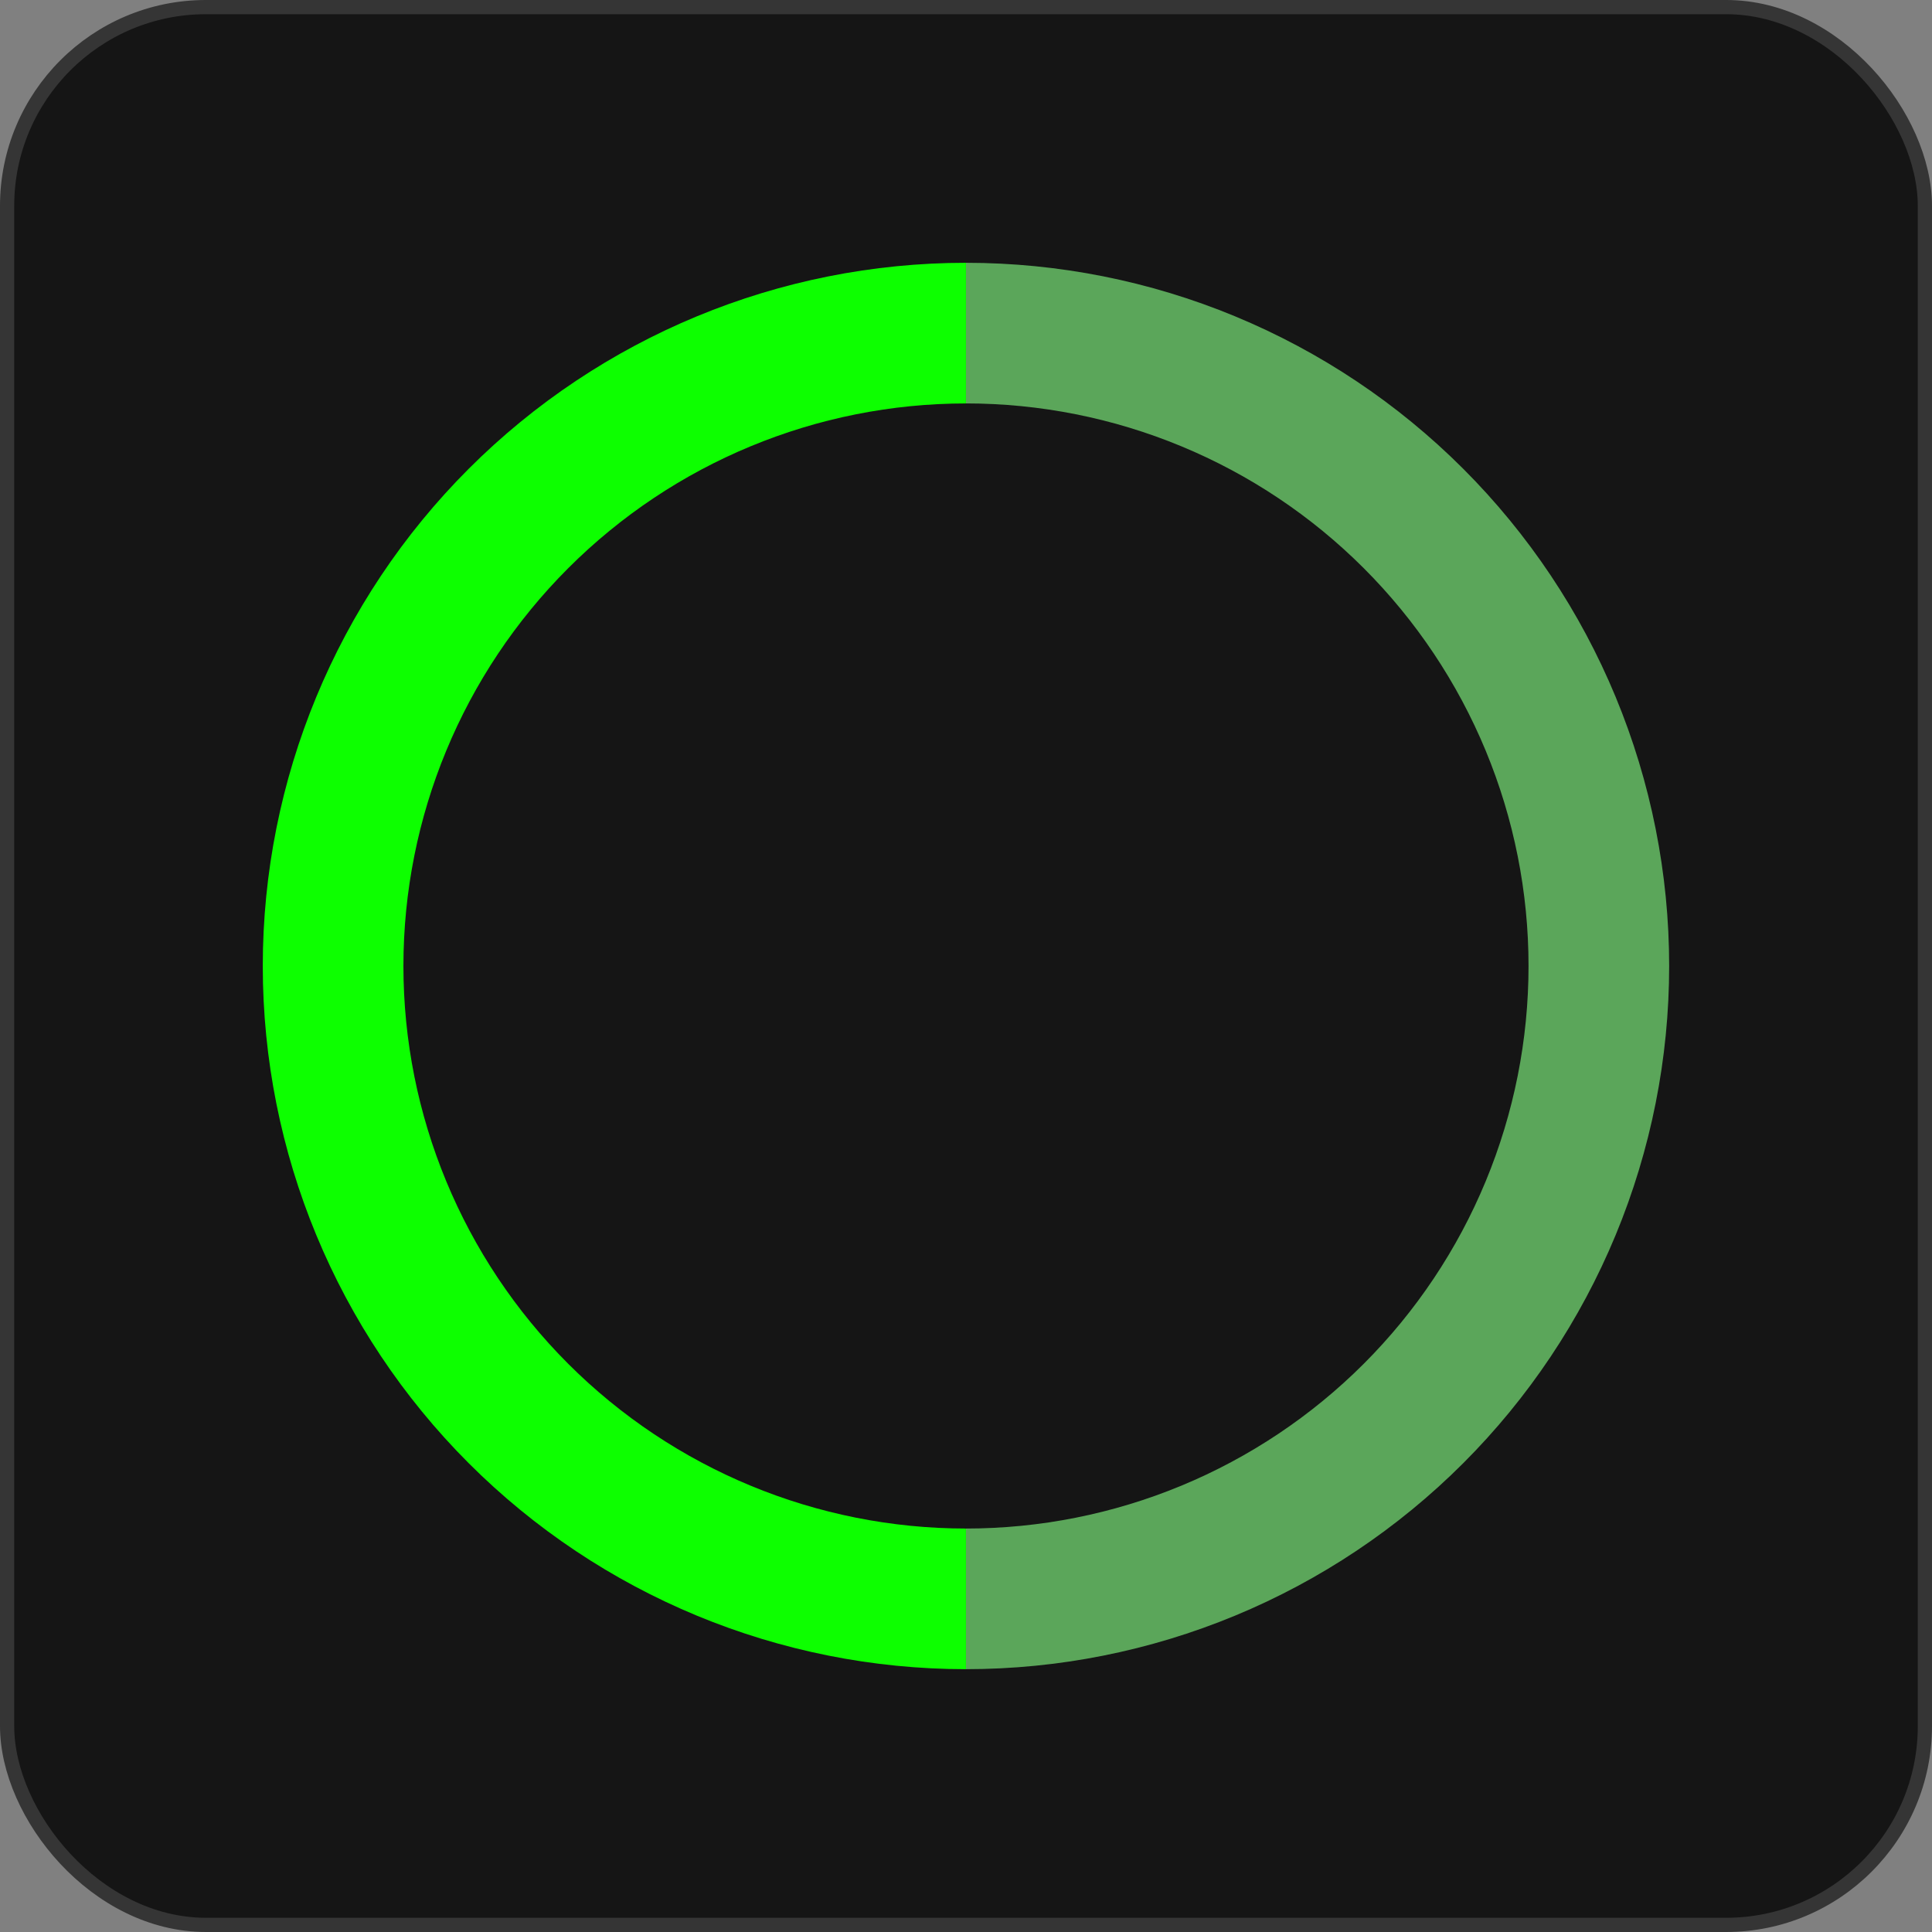
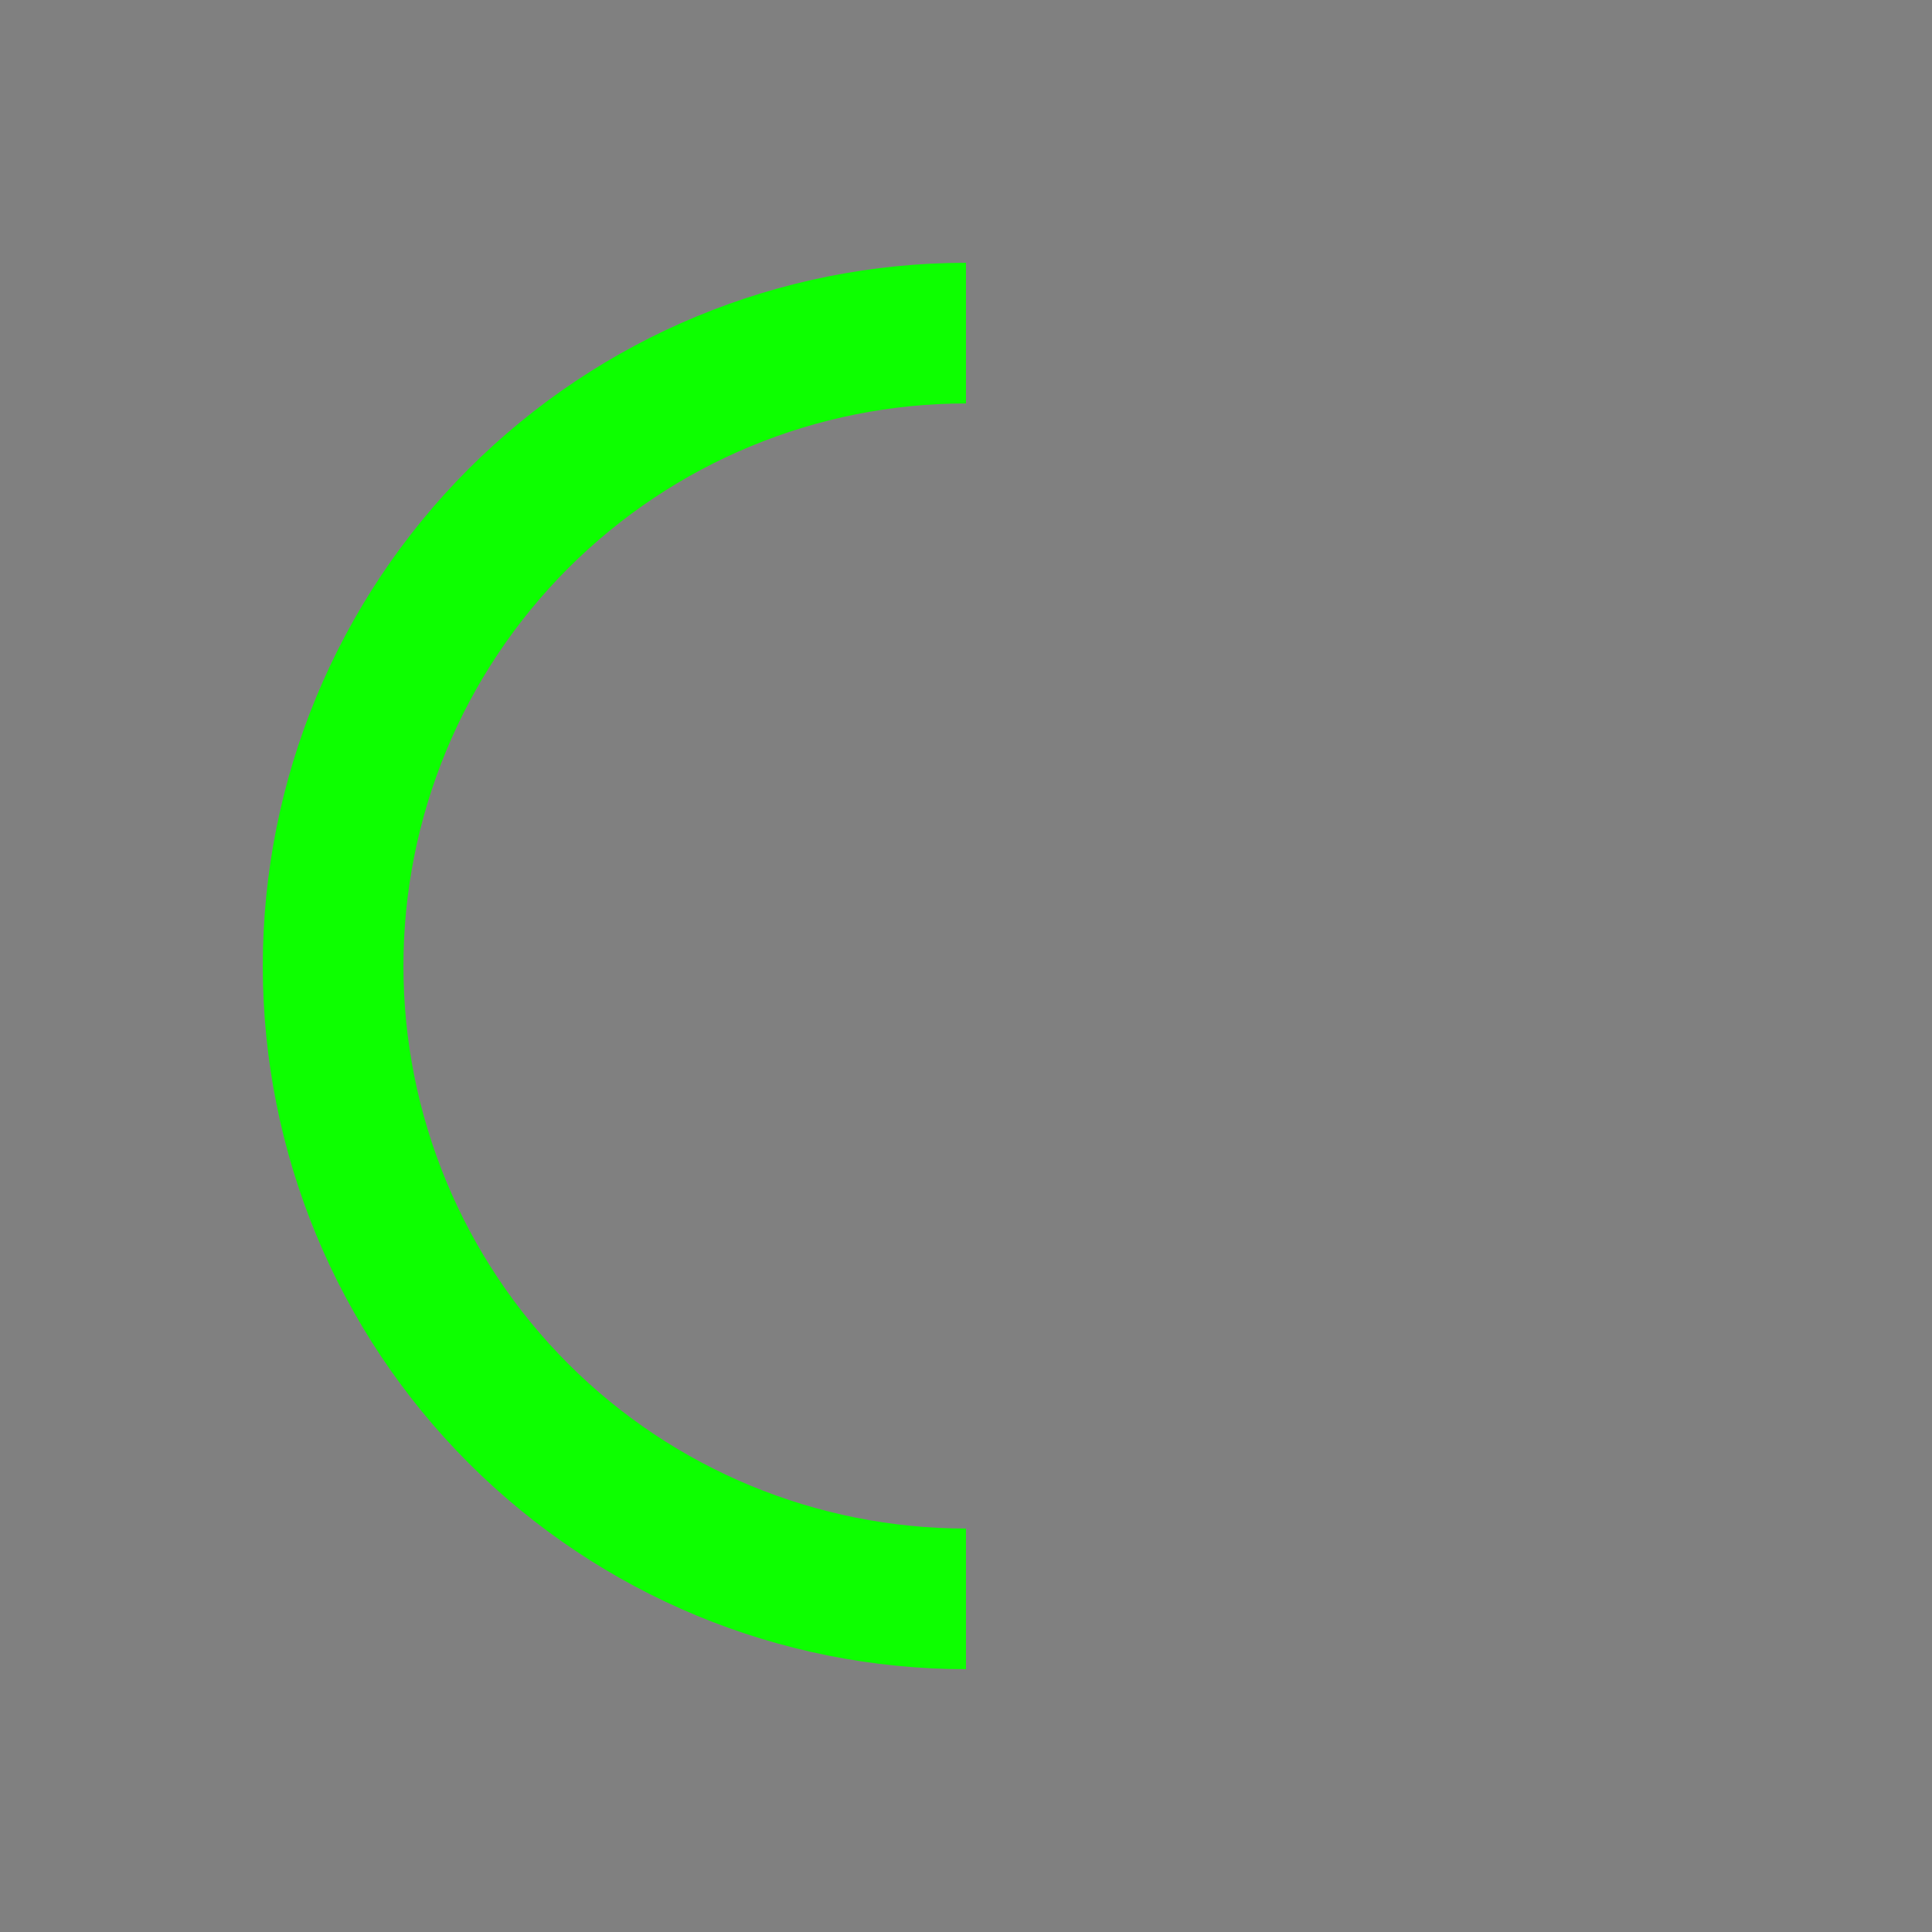
<svg xmlns="http://www.w3.org/2000/svg" id="eB8pLhW0J5M1" viewBox="0 0 200 200" shape-rendering="geometricPrecision" text-rendering="geometricPrecision">
  <rect x="0" y="0" width="200" height="200" fill="#808080" stroke="none" />
  <style> #eB8pLhW0J5M3_ts {animation: eB8pLhW0J5M3_ts__ts 6000ms linear infinite alternate forwards}@keyframes eB8pLhW0J5M3_ts__ts { 0% {transform: translate(101.019px,99.622px) scale(0,0)} 16.667% {transform: translate(101.019px,99.622px) scale(1,1)} 100% {transform: translate(101.019px,99.622px) scale(1,1)}} #eB8pLhW0J5M6_tr {animation: eB8pLhW0J5M6_tr__tr 6000ms linear infinite alternate forwards}@keyframes eB8pLhW0J5M6_tr__tr { 0% {transform: translate(99.999px,99.999px) rotate(360deg)} 100% {transform: translate(99.999px,99.999px) rotate(0deg)}} #eB8pLhW0J5M6_ts {animation: eB8pLhW0J5M6_ts__ts 6000ms linear infinite alternate forwards}@keyframes eB8pLhW0J5M6_ts__ts { 0% {transform: scale(0,0)} 16.667% {transform: scale(1,1)} 100% {transform: scale(1,1)}} #eB8pLhW0J5M11_tr {animation: eB8pLhW0J5M11_tr__tr 6000ms linear infinite alternate forwards}@keyframes eB8pLhW0J5M11_tr__tr { 0% {transform: translate(99.997px,99.999px) rotate(-360deg)} 100% {transform: translate(99.997px,99.999px) rotate(0deg)}} </style>
-   <rect width="198.529" height="198.529" rx="20.588" ry="20.588" transform="translate(.735 0.735)" fill="#151515" stroke="#353535" stroke-width="1.471" />
  <g id="eB8pLhW0J5M3_ts" transform="translate(101.019,99.622) scale(0,0)">
    <g transform="translate(-101.019,-99.622)">
      <path d="M77.203,93.886c.853-.021,1.568.133,2.144.464.587.331,1.04.752,1.36,1.264.053.085.096.171.128.256s.069.171.112.256c.064.171.112.368.144.592.043.213.064.437.064.672.011.235,0,.464-.032.688s-.085.421-.16.592c-.107.277-.245.544-.416.8-.213.309-.459.576-.736.8s-.565.443-.864.656c-.085.053-.176.112-.272.176-.085.064-.171.123-.256.176-.235.149-.464.299-.688.448-.213.149-.427.304-.64.464-.075.053-.144.107-.208.16-.053.053-.112.107-.176.16-.011.011-.021.021-.032.032c0,.011-.011.021-.032.032-.064.053-.133.117-.208.192-.064.064-.117.139-.16.224-.011.021-.027.048-.048.08-.011.021-.011.059,0,.112.021.053.059.091.112.112s.107.037.16.048h.08c.053.021.112.032.176.032.075-.011.139-.016.192-.016h.72h2.432c.149,0,.331,0,.544,0c.213-.011.363.016.448.08.053.043.091.107.112.192s.032.187.032.304c.011.107.011.219,0,.336c0,.107,0,.208,0,.304c0,.064,0,.133,0,.208.011.075.005.139-.016.192-.011.107-.064.187-.16.24-.064.043-.149.064-.256.064-.096,0-.192,0-.288,0h-1.104-4.304-1.232c-.096,0-.203.005-.32.016-.107,0-.197-.016-.272-.048-.107-.053-.176-.139-.208-.256-.021-.117-.016-.245.016-.384c0-.032,0-.064,0-.096.011-.043.016-.08.016-.112.021-.085.043-.176.064-.272s.043-.187.064-.272c.16-.469.363-.88.608-1.232.267-.373.581-.704.944-.992.363-.299.731-.587,1.104-.864.299-.203.592-.4.88-.592.299-.203.597-.411.896-.624.075-.053.139-.107.192-.16.064-.053.128-.107.192-.16.149-.117.288-.256.416-.416.128-.171.229-.347.304-.528.021-.053.037-.101.048-.144.011-.053.027-.107.048-.16.021-.085.037-.203.048-.352s.005-.277-.016-.384c-.011-.053-.021-.112-.032-.176s-.027-.123-.048-.176c-.149-.384-.379-.667-.688-.848-.064-.043-.133-.075-.208-.096-.075-.032-.155-.059-.24-.08-.053-.021-.112-.027-.176-.016-.053,0-.112-.011-.176-.032-.075-.021-.16-.021-.256,0-.096.011-.176.027-.24.048-.416.128-.725.357-.928.688-.096.149-.171.309-.224.48-.053.16-.107.336-.16.528-.032.139-.053.283-.064.432c0,.139-.059.245-.176.32-.053.032-.128.053-.224.064-.085,0-.176,0-.272,0h-.816c-.117,0-.224,0-.32,0-.085-.011-.16-.043-.224-.096-.053-.032-.091-.091-.112-.176-.021-.085-.021-.165,0-.24v-.144c.011-.064.016-.128.016-.192.011-.075.021-.144.032-.208.032-.139.059-.272.08-.4.021-.139.059-.267.112-.384.032-.096.064-.187.096-.272s.064-.171.096-.256c.032-.064.069-.128.112-.192.043-.075.085-.144.128-.208.213-.352.464-.64.752-.864.299-.235.651-.437,1.056-.608.149-.053.299-.091.448-.112.149-.032.304-.069.464-.112.053,0,.107,0,.16,0c.053-.011.107-.021.16-.032.021,0,.048.005.08.016.043,0,.075-.005.096-.016Zm6.555.224h4.128.992c.117,0,.224.005.32.016.107,0,.192.027.256.08.043.032.075.096.096.192.021.085.032.181.032.288.011.107.011.219,0,.336c0,.107,0,.203,0,.288c0,.075,0,.149,0,.224c0,.064-.011.123-.032.176-.053.128-.144.203-.272.224-.117.011-.267.016-.448.016h-1.232-1.728c-.149,0-.304.005-.464.016-.149,0-.267.032-.352.096-.053.043-.096.107-.128.192-.032.075-.059.165-.08.272-.011.096-.021.197-.032.304-.011.107-.027.197-.048.272-.021.085-.037.171-.048.256-.011.085-.027.171-.048.256-.011.032-.016.085-.016.16-.021.053-.032.117-.032.192c0,.064.011.117.032.16.011.021.021.037.032.048.011.011.027.027.048.048.096.011.176,0,.24-.032s.123-.064.176-.096c.075-.053.149-.096.224-.128.075-.032.155-.064.24-.096.128-.053.277-.091.448-.112.181-.032.368-.053.56-.064.203-.011.395-.005.576.016.192.021.357.053.496.096.117.043.235.085.352.128.128.043.245.096.352.16.661.384,1.147.923,1.456,1.616.053.128.096.261.128.4.032.128.064.267.096.416.032.128.059.283.08.464.021.181.032.363.032.544s-.011.363-.032.544c-.021.171-.053.32-.096.448-.064.171-.128.336-.192.496-.053.16-.123.315-.208.464-.064.107-.133.208-.208.304-.064.096-.133.187-.208.272-.011.011-.021.021-.032.032-.011,0-.021.005-.032.016-.043.053-.085.107-.128.16-.043.043-.091.085-.144.128-.011.011-.021.021-.032.032c0,.011-.011.021-.032.032-.053.043-.107.085-.16.128-.043.043-.091.085-.144.128-.341.245-.731.437-1.168.576-.085.032-.176.053-.272.064-.096.021-.197.043-.304.064-.085.021-.176.032-.272.032-.096.011-.203.021-.32.032-.043,0-.085,0-.128,0-.043.011-.085.011-.128,0h-.112c-.053-.011-.112-.016-.176-.016-.053,0-.107,0-.16,0-.117-.032-.24-.053-.368-.064-.117,0-.235-.016-.352-.048-.245-.075-.48-.155-.704-.24s-.432-.187-.624-.304c-.064-.043-.128-.085-.192-.128-.053-.043-.112-.091-.176-.144l-.096-.096c-.053-.032-.101-.069-.144-.112-.032-.043-.064-.085-.096-.128-.043-.053-.085-.096-.128-.128-.043-.043-.08-.091-.112-.144-.107-.149-.197-.309-.272-.48-.075-.171-.144-.352-.208-.544-.021-.085-.048-.208-.08-.368-.032-.171-.021-.299.032-.384.053-.085.128-.133.224-.144.107-.021.229-.032.368-.032h.864c.096,0,.187,0,.272,0c.096,0,.181.016.256.048.107.053.176.133.208.24.043.107.085.213.128.32.043.085.085.165.128.24.043.064.091.133.144.208.032.043.069.08.112.112s.085.064.128.096c.064.075.139.133.224.176.149.085.357.155.624.208.277.043.533.032.768-.032.16-.053.299-.112.416-.176.128-.075.251-.155.368-.24.053-.032.096-.069.128-.112s.064-.091.096-.144c.096-.117.176-.235.24-.352.064-.128.123-.272.176-.432.021-.128.043-.229.064-.304v-.144c.021-.064.032-.16.032-.288s-.011-.224-.032-.288c-.021-.075-.043-.149-.064-.224-.011-.085-.027-.16-.048-.224-.128-.309-.293-.565-.496-.768-.192-.203-.459-.352-.8-.448-.053-.021-.107-.032-.16-.032-.053,0-.107-.011-.16-.032h-.128c-.064-.021-.144-.027-.24-.016-.085.011-.155.027-.208.048-.053.011-.101.016-.144.016-.032,0-.069.005-.112.016-.117.043-.229.091-.336.144-.096.053-.187.112-.272.176-.096.064-.181.144-.256.24-.064.085-.155.155-.272.208-.117.053-.272.075-.464.064-.181-.011-.352-.016-.512-.016-.075,0-.155.005-.24.016-.075.011-.139.005-.192-.016h-.144c-.117-.021-.197-.048-.24-.08-.096-.085-.128-.219-.096-.4.032-.149.059-.293.08-.432.021-.149.048-.299.08-.448.011-.043.016-.08.016-.112s.005-.069.016-.112c.021-.107.037-.213.048-.32.021-.107.043-.213.064-.32.021-.085.037-.176.048-.272.021-.107.043-.203.064-.288.011-.053.016-.112.016-.176s.011-.123.032-.176c.064-.235.112-.475.144-.72.032-.256.075-.501.128-.736.011-.032.016-.064.016-.096s.005-.059.016-.08c.021-.117.037-.229.048-.336.021-.117.048-.235.08-.352.021-.117.037-.219.048-.304.021-.096.064-.187.128-.272.043-.053.117-.091.224-.112.021-.011.043-.011.064,0c.021,0,.043-.005.064-.016Zm14.828,0h4.128.992c.117,0,.224.005.32.016.107,0,.192.027.256.08.043.032.075.096.096.192.021.085.032.181.032.288.011.107.011.219,0,.336c0,.107,0,.203,0,.288c0,.075,0,.149,0,.224c0,.064-.011.123-.032.176-.053.128-.144.203-.272.224-.117.011-.267.016-.448.016h-1.232-1.728c-.149,0-.304.005-.464.016-.149,0-.267.032-.352.096-.053.043-.096.107-.128.192-.032.075-.059.165-.08.272-.011.096-.021.197-.032.304-.011.107-.027.197-.048.272-.021.085-.037.171-.048.256-.011.085-.027.171-.048.256-.011.032-.016.085-.016.16-.021.053-.032.117-.032.192c0,.064.011.117.032.16.011.021.021.037.032.048.011.011.027.027.048.048.096.011.176,0,.24-.032s.123-.064.176-.096c.075-.053.149-.096.224-.128s.155-.064.24-.096c.128-.053.277-.091.448-.112.181-.032.368-.053.56-.064.203-.011.395-.005.576.016.192.021.357.053.496.096.117.043.235.085.352.128.128.043.245.096.352.16.661.384,1.147.923,1.456,1.616.053.128.096.261.128.4.032.128.064.267.096.416.032.128.059.283.08.464s.032.363.032.544-.011.363-.032.544c-.021.171-.053.32-.096.448-.064.171-.128.336-.192.496-.053.16-.123.315-.208.464-.064.107-.133.208-.208.304-.064.096-.133.187-.208.272-.011.011-.021.021-.032.032-.011,0-.021.005-.032.016-.043.053-.085.107-.128.16-.043.043-.091.085-.144.128-.011.011-.021.021-.032.032c0,.011-.011.021-.032.032-.053.043-.107.085-.16.128-.043.043-.091.085-.144.128-.341.245-.731.437-1.168.576-.085.032-.176.053-.272.064-.096.021-.197.043-.304.064-.085.021-.176.032-.272.032-.096.011-.203.021-.32.032-.043,0-.085,0-.128,0-.043.011-.085.011-.128,0h-.112c-.053-.011-.112-.016-.176-.016-.053,0-.107,0-.16,0-.117-.032-.24-.053-.368-.064-.117,0-.235-.016-.352-.048-.245-.075-.48-.155-.704-.24s-.432-.187-.624-.304c-.064-.043-.128-.085-.192-.128-.053-.043-.112-.091-.176-.144l-.096-.096c-.053-.032-.101-.069-.144-.112-.032-.043-.064-.085-.096-.128-.043-.053-.085-.096-.128-.128-.043-.043-.08-.091-.112-.144-.107-.149-.197-.309-.272-.48s-.144-.352-.208-.544c-.021-.085-.048-.208-.08-.368-.032-.171-.021-.299.032-.384s.128-.133.224-.144c.107-.021.229-.032.368-.032h.864c.096,0,.187,0,.272,0c.096,0,.181.016.256.048.107.053.176.133.208.24.043.107.085.213.128.32.043.085.085.165.128.24.043.064.091.133.144.208.032.043.069.08.112.112.043.032.085.064.128.096.064.075.139.133.224.176.149.085.357.155.624.208.277.043.533.032.768-.032.16-.053.299-.112.416-.176.128-.075.251-.155.368-.24.053-.032.096-.069.128-.112s.064-.091.096-.144c.096-.117.176-.235.24-.352.064-.128.123-.272.176-.432.021-.128.043-.229.064-.304v-.144c.021-.064.032-.16.032-.288s-.011-.224-.032-.288c-.021-.075-.043-.149-.064-.224-.011-.085-.027-.16-.048-.224-.128-.309-.293-.565-.496-.768-.192-.203-.459-.352-.8-.448-.053-.021-.107-.032-.16-.032s-.107-.011-.16-.032h-.128c-.064-.021-.144-.027-.24-.016-.085.011-.155.027-.208.048-.053.011-.101.016-.144.016-.032,0-.069.005-.112.016-.117.043-.229.091-.336.144-.096.053-.187.112-.272.176-.096.064-.181.144-.256.24-.064.085-.155.155-.272.208-.117.053-.272.075-.464.064-.181-.011-.352-.016-.512-.016-.075,0-.155.005-.24.016-.075.011-.139.005-.192-.016h-.144c-.117-.021-.197-.048-.24-.08-.096-.085-.128-.219-.096-.4.032-.149.059-.293.08-.432.021-.149.048-.299.08-.448.011-.043.016-.08.016-.112s.005-.069.016-.112c.021-.107.037-.213.048-.32.021-.107.043-.213.064-.32.021-.085.037-.176.048-.272.021-.107.043-.203.064-.288.011-.053.016-.112.016-.176s.011-.123.032-.176c.064-.235.112-.475.144-.72.032-.256.075-.501.128-.736.011-.032.016-.064.016-.096s.005-.059.016-.08c.021-.117.037-.229.048-.336.021-.117.048-.235.08-.352.021-.117.037-.219.048-.304.021-.096.064-.187.128-.272.043-.053.117-.091.224-.112.021-.011.043-.011.064,0c.021,0,.043-.005.064-.016Zm15.243,5.152c.01.064.01.133,0,.208c0,.075,0,.149,0,.224c0,.053,0,.107,0,.16.01.053.01.107,0,.16v.24l-.048.576c-.011.085-.022.176-.032.272c0,.085-.006.176-.016.272-.054.192-.096.389-.128.592-.022.192-.064.379-.128.56-.214.661-.491,1.216-.832,1.664-.331.437-.811.784-1.44,1.04-.139.053-.288.091-.448.112-.15.021-.304.053-.464.096-.075.011-.144.016-.208.016s-.134.005-.208.016c-.032.011-.086.011-.16,0-.075,0-.128-.005-.16-.016h-.16c-.022,0-.054,0-.096,0-.032,0-.059-.005-.08-.016-.086-.021-.171-.037-.256-.048-.086,0-.171-.011-.256-.032-.203-.053-.39-.112-.56-.176-.171-.075-.331-.16-.48-.256-.395-.245-.71-.533-.944-.864-.235-.331-.443-.72-.624-1.168-.054-.149-.096-.304-.128-.464s-.075-.32-.128-.48c-.032-.117-.054-.24-.064-.368-.011-.128-.032-.256-.064-.384-.011-.053-.016-.101-.016-.144.01-.043.005-.085-.016-.128c0-.064,0-.128,0-.192s-.006-.128-.016-.192c-.011-.053-.016-.101-.016-.144.01-.043.01-.091,0-.144-.022-.085-.032-.181-.032-.288.01-.107.016-.203.016-.288c0-.075-.006-.149-.016-.224c0-.085.01-.16.032-.224v-.208c.021-.085.026-.165.016-.24-.011-.085-.006-.171.016-.256v-.16c.021-.064.026-.128.016-.192c0-.064.01-.133.032-.208.021-.053.032-.112.032-.176c0-.075.01-.144.032-.208.042-.149.074-.293.096-.432.021-.139.058-.277.112-.416.213-.64.49-1.173.832-1.6.341-.437.81-.779,1.408-1.024.128-.053.261-.091.4-.112.149-.032.298-.064.448-.096.053-.011.106-.016.16-.016.053,0,.106-.005.16-.016.021-.011.048-.011.08,0c.042.011.074.011.096,0c.565-.011,1.056.053,1.472.192.426.139.794.336,1.104.592.309.256.565.565.768.928.213.352.389.736.528,1.152.064.181.106.368.128.56.032.192.074.384.128.576.021.085.026.171.016.256c0,.075.01.155.032.24.021.107.032.219.032.336c0,.107.01.213.032.32v.24Zm-2.24.72c.01-.053.01-.107,0-.16c0-.064,0-.123,0-.176c0-.053,0-.107,0-.16.01-.064.01-.123,0-.176v-.128c0-.075,0-.144,0-.208c0-.075-.006-.144-.016-.208v-.16c-.022-.107-.038-.208-.048-.304c0-.107-.006-.213-.016-.32-.022-.085-.038-.171-.048-.256-.011-.085-.027-.171-.048-.256-.086-.299-.187-.576-.304-.832-.107-.267-.272-.475-.496-.624-.128-.096-.272-.165-.432-.208-.15-.053-.342-.08-.576-.08-.022.021-.054.027-.096.016-.032-.011-.059-.011-.08,0-.054.021-.107.037-.16.048-.043.011-.091.027-.144.048-.246.107-.438.261-.576.464-.139.203-.262.427-.368.672-.064.16-.107.336-.128.528-.022.181-.054.368-.096.56-.011.085-.022.171-.032.256c0,.085-.006.171-.016.256-.011.085-.016.176-.016.272s0,.187,0,.272v.176c-.022.053-.032.112-.032.176.01.064.016.123.016.176c0,.053,0,.107,0,.16c0,.053.005.107.016.16.01.053.01.117,0,.192-.011.064-.011.123,0,.176v.224c.021.096.032.197.032.304s.01.208.032.304v.128c.021.096.037.197.048.304.01.096.026.192.048.288.064.213.128.411.192.592s.154.352.272.512c.117.149.234.272.352.368.128.085.293.16.496.224.053.021.128.043.224.064.096.011.181.005.256-.016.053-.021.106-.032.16-.032.064,0,.122-.011.176-.032.117-.043.24-.101.368-.176.128-.085.229-.171.304-.256.096-.139.176-.267.24-.384.064-.128.128-.272.192-.432.053-.139.09-.277.112-.416.021-.149.053-.299.096-.448.01-.053.016-.101.016-.144c0-.053.005-.107.016-.16.021-.075.026-.149.016-.224c0-.085.01-.165.032-.24c0-.085,0-.176,0-.272s.005-.187.016-.272v-.16Zm13.642-4.48c-.064.107-.122.213-.176.32-.053.107-.112.213-.176.32-.266.437-.517.885-.752,1.344-.224.448-.469.891-.736,1.328-.085.128-.16.261-.224.4-.064.128-.133.256-.208.384-.096.16-.186.325-.272.496-.085.16-.176.32-.272.48-.032.053-.058.101-.08.144-.021.043-.042.091-.064.144-.106.16-.202.325-.288.496-.085.171-.176.336-.272.496-.042.053-.074.112-.096.176-.021.053-.048.107-.08.16-.117.203-.234.405-.352.608-.106.203-.218.405-.336.608-.032.053-.064.112-.096.176-.021.053-.048.107-.08.16-.117.181-.224.373-.32.576-.096.192-.202.379-.32.56-.074.117-.138.24-.192.368-.053.117-.138.208-.256.272-.042.032-.112.053-.208.064-.096.021-.197.032-.304.032-.106.011-.208.011-.304,0s-.165-.032-.208-.064c-.096-.053-.122-.149-.08-.288.022-.075.054-.149.096-.224.043-.085.086-.155.128-.208.16-.277.315-.56.464-.848.15-.288.31-.571.48-.848.054-.075.096-.149.128-.224s.07-.155.112-.24c.278-.448.534-.896.768-1.344.235-.448.486-.896.752-1.344.086-.149.166-.293.24-.432.075-.149.155-.293.24-.432.032-.053.054-.101.064-.144.022-.043.048-.085.08-.128.086-.149.166-.293.24-.432.086-.149.171-.299.256-.448.022-.053.043-.096.064-.128.022-.043.048-.091.08-.144.118-.192.23-.389.336-.592.107-.213.219-.416.336-.608.043-.064.08-.128.112-.192.032-.075.07-.149.112-.224.139-.224.267-.453.384-.688.128-.245.262-.48.4-.704.054-.096.107-.192.16-.288.054-.096.107-.187.16-.272.022-.043.043-.085.064-.128.032-.043.064-.075.096-.096.086-.064.155-.107.208-.128.043,0,.107-.011.192-.032.139,0,.283,0,.432,0c.16,0,.267.043.32.128.022.021.032.059.032.112c0,.043-.005.08-.016.112-.021.075-.053.144-.096.208-.032.064-.064.128-.096.192-.096.171-.192.341-.288.512-.096.171-.192.336-.288.496Zm-4.768,3.04c-.138.341-.325.629-.56.864-.234.235-.528.411-.88.528-.096.032-.192.059-.288.08-.085.011-.181.027-.288.048-.053.011-.101.016-.144.016-.042-.011-.09-.011-.144,0-.042.021-.117.032-.224.032-.096-.011-.165-.021-.208-.032-.053-.021-.101-.027-.144-.016-.032,0-.074-.005-.128-.016-.106-.021-.208-.043-.304-.064-.096-.021-.186-.053-.272-.096-.629-.277-1.061-.757-1.296-1.44-.032-.085-.058-.176-.08-.272-.01-.096-.026-.187-.048-.272-.01-.053-.016-.133-.016-.24-.021-.043-.032-.085-.032-.128.011-.053.011-.101,0-.144v-.176c-.042-.107-.042-.219,0-.336v-.128c0-.053,0-.101,0-.144.011-.053.016-.107.016-.16.032-.139.059-.277.08-.416.022-.139.059-.272.112-.4.15-.373.331-.688.544-.944.224-.267.523-.475.896-.624.096-.043.192-.075.288-.096.107-.021.219-.043.336-.064.032-.011.08-.011.144,0c.075.011.123.005.144-.016.662-.011,1.184.117,1.568.384.384.256.678.613.88,1.072.043.085.075.181.096.288.032.096.059.192.08.288.011.032.016.064.016.096s.006.064.016.096c.022.064.032.133.032.208c0,.064.011.133.032.208.011.032.011.069,0,.112c0,.032.006.059.016.08v.176c.022.117.022.229,0,.336-.021.064-.026.128-.016.192.011.053.011.107,0,.16-.01.053-.016.101-.016.144c0,.043-.01.091-.032.144-.021.117-.048.235-.08.352-.021.107-.053.213-.096.32Zm-2.144.32c.192-.064.347-.176.464-.336.075-.107.128-.219.16-.336.043-.128.08-.267.112-.416.022-.053.027-.107.016-.16-.01-.064-.005-.133.016-.208.011-.043.016-.112.016-.208.011-.107.006-.187-.016-.24v-.368c-.01-.043-.016-.08-.016-.112.011-.043.011-.085,0-.128-.021-.075-.037-.149-.048-.224-.01-.075-.026-.144-.048-.208-.021-.075-.042-.144-.064-.208-.021-.075-.053-.144-.096-.208-.053-.064-.106-.123-.16-.176-.053-.064-.112-.117-.176-.16-.128-.075-.298-.101-.512-.08-.021.011-.069.016-.144.016-.032.021-.069.037-.112.048-.032.011-.064.027-.096.048-.128.085-.229.192-.304.32-.074.117-.138.251-.192.4-.032.107-.053.213-.064.32-.01.107-.026.219-.048.336v.304c-.021.064-.032.171-.032.32.011.139.022.24.032.304.022.064.027.128.016.192c0,.064.006.123.016.176.054.181.107.341.16.48.054.139.139.256.256.352.118.075.235.133.352.176.064,0,.112.005.144.016.022,0,.043.005.064.016.032,0,.059-.005.08-.016.043-.011.08-.016.112-.016s.07-.005.112-.016Zm10.64,3.36c.011.053.016.117.016.192c0,.064-.005.123-.016.176v.144c-.01.043-.016.085-.016.128s-.005.085-.016.128c-.01.053-.016.107-.016.16c0,.043-.01.091-.032.144-.021.117-.048.229-.08.336-.021.107-.053.208-.096.304-.288.693-.794,1.168-1.52,1.424-.074.021-.154.037-.24.048-.074.011-.154.027-.24.048-.053.011-.101.011-.144,0-.042,0-.09.005-.144.016-.042.021-.117.027-.224.016-.096,0-.16-.011-.192-.032-.053-.011-.101-.016-.144-.016-.042.011-.085.011-.128,0-.096-.021-.192-.043-.288-.064-.085-.021-.17-.053-.256-.096-.362-.149-.65-.347-.864-.592-.202-.245-.362-.555-.48-.928-.032-.085-.058-.171-.08-.256-.01-.096-.026-.187-.048-.272c0-.032-.005-.059-.016-.08c0-.032,0-.064,0-.096-.01-.053-.016-.107-.016-.16c0-.064-.005-.123-.016-.176v-.192c-.021-.085-.021-.181,0-.288v-.144c0-.107.006-.181.016-.224.011-.053.016-.133.016-.24.032-.107.054-.213.064-.32.022-.107.054-.208.096-.304.16-.395.347-.709.56-.944.214-.245.523-.448.928-.608.086-.043.176-.069.272-.08.107-.021.219-.043.336-.064.054,0,.102,0,.144,0c.054-.011.107-.016.16-.016.63-.021,1.136.091,1.52.336.395.245.688.587.88,1.024.043.085.075.181.096.288.032.107.064.213.096.32.011.032.016.064.016.096s.006.064.016.096c.022.075.032.155.032.24c0,.075.011.155.032.24c0,.053,0,.101,0,.144.011.043.016.091.016.144Zm-1.616.32c.022-.053.027-.139.016-.256c0-.117-.005-.203-.016-.256v-.112c-.01-.053-.016-.101-.016-.144s-.005-.085-.016-.128c-.032-.149-.064-.288-.096-.416s-.085-.251-.16-.368c-.042-.053-.09-.101-.144-.144-.053-.053-.106-.096-.16-.128-.074-.053-.154-.085-.24-.096-.074-.011-.17-.016-.288-.016-.021.021-.042.032-.064.032-.021-.011-.042-.011-.064,0-.085.021-.16.053-.224.096-.128.075-.229.176-.304.304-.074.117-.138.251-.192.4-.032.085-.053.181-.064.288-.01.107-.026.213-.048.32v.304c-.021.064-.032.165-.032.304.011.139.022.24.032.304.022.053.027.112.016.176-.01.053-.005.107.016.16.054.203.096.373.128.512.043.128.128.256.256.384.054.053.144.112.272.176.139.064.272.085.4.064.032-.011.064-.016.096-.016.043,0,.08-.005.112-.016.086-.032.166-.069.24-.112.075-.053.134-.112.176-.176.064-.085.118-.176.16-.272.043-.096.086-.203.128-.32.032-.096.048-.197.048-.304c0-.117.011-.235.032-.352v-.192Z" fill="#fff" />
      <path d="M95.161,93.63h.576c.053,0,.107,0,.16,0c.064-.011.123-.011.176,0h.064c.064.021.117.043.16.064.053.021.091.059.112.112.021.043.027.091.016.144-.011.043-.021.085-.032.128-.021.075-.048.149-.08.224-.021.064-.048.133-.08.208-.021.064-.043.128-.064.192-.021.053-.043.112-.064.176-.096.245-.187.491-.272.736-.085.235-.181.475-.288.72-.085.224-.165.448-.24.672s-.16.448-.256.672c-.021.043-.037.085-.048.128c0,.032-.011.069-.032.112-.085.203-.16.405-.224.608-.064.192-.139.389-.224.592-.085.192-.16.395-.224.608-.064.203-.139.405-.224.608-.213.512-.411,1.029-.592,1.552s-.379,1.04-.592,1.552c-.096.235-.187.469-.272.704-.075.235-.155.469-.24.704-.053.117-.101.235-.144.352-.032.117-.101.208-.208.272-.085.053-.208.08-.368.08s-.315,0-.464,0c-.096,0-.197,0-.304,0-.096,0-.181-.016-.256-.048-.064-.032-.107-.08-.128-.144-.021-.053-.027-.112-.016-.176.011-.075.027-.144.048-.208.032-.075.059-.139.08-.192.117-.277.224-.56.32-.848.096-.299.203-.587.32-.864.032-.064.053-.128.064-.192.021-.075.048-.144.08-.208.075-.181.139-.363.192-.544.064-.192.139-.384.224-.576.053-.139.101-.277.144-.416.053-.139.107-.277.16-.416.213-.523.411-1.051.592-1.584.181-.533.379-1.056.592-1.568.032-.075.053-.144.064-.208.021-.064.048-.128.08-.192.064-.16.123-.325.176-.496.064-.171.128-.336.192-.496.032-.075.059-.149.08-.224.032-.075.064-.149.096-.224.085-.213.16-.421.224-.624.075-.213.155-.427.24-.64.053-.117.101-.251.144-.4.053-.149.128-.261.224-.336.032-.032.101-.059.208-.08.021-.011.043-.011.064,0c.021,0,.043-.005.064-.016Z" fill="#5ba65a" />
    </g>
  </g>
  <g id="eB8pLhW0J5M6_tr" transform="translate(99.999,99.999) rotate(360)">
    <g id="eB8pLhW0J5M6_ts" transform="scale(0,0)">
      <g transform="translate(-99.999,-99.999)">
-         <path d="M158.823,99.999c0,7.725-1.522,15.374-4.478,22.511s-7.289,13.622-12.751,19.084-11.947,9.795-19.084,12.751-14.786,4.478-22.511,4.478v-11.765c6.18,0,12.299-1.217,18.009-3.582c5.709-2.365,10.897-5.831,15.267-10.201s7.836-9.558,10.201-15.267s3.582-11.829,3.582-18.009h11.765Z" fill="#004a00" />
        <path d="M41.176,99.999c0-15.601,6.197-30.563,17.229-41.594c11.031-11.032,25.994-17.229,41.594-17.229v11.765c-12.481,0-24.45,4.958-33.276,13.783s-13.783,20.795-13.783,33.276h-11.765Z" fill="#a3d1a0" />
        <path d="M99.999,41.176c7.725,0,15.374,1.522,22.511,4.478c7.137,2.956,13.622,7.289,19.084,12.751s9.795,11.947,12.751,19.084s4.478,14.786,4.478,22.511h-11.765c0-6.18-1.217-12.299-3.582-18.009-2.365-5.71-5.831-10.897-10.201-15.267s-9.558-7.836-15.267-10.201c-5.709-2.365-11.829-3.582-18.009-3.582v-11.765Z" fill="#0dff00" />
-         <path d="M99.999,158.823c-7.725,0-15.374-1.522-22.511-4.478s-13.621-7.289-19.084-12.751-9.795-11.947-12.751-19.084c-2.956-7.137-4.478-14.786-4.478-22.511h11.765c0,6.18,1.217,12.299,3.582,18.009c2.365,5.709,5.831,10.897,10.201,15.267s9.557,7.836,15.267,10.201c5.709,2.365,11.829,3.582,18.009,3.582v11.765Z" fill="#5ba65a" />
      </g>
    </g>
  </g>
  <g id="eB8pLhW0J5M11_tr" transform="translate(99.997,99.999) rotate(-360)">
    <g transform="translate(-99.997,-99.999)">
-       <path d="M99.997,27.205c9.56,0,19.026,1.883,27.857,5.541c8.832,3.658,16.857,9.02,23.616,15.78c6.76,6.76,12.122,14.784,15.78,23.616s5.541,18.298,5.541,27.857c0,9.56-1.883,19.026-5.541,27.857-3.658,8.832-9.02,16.857-15.78,23.616-6.759,6.76-14.784,12.122-23.616,15.78-8.831,3.658-18.297,5.541-27.857,5.541v-14.559c7.648,0,15.22-1.506,22.286-4.432c7.065-2.927,13.485-7.217,18.893-12.624c5.407-5.408,9.697-11.828,12.624-18.893c2.926-7.066,4.433-14.638,4.433-22.286c0-7.648-1.507-15.22-4.433-22.286-2.927-7.065-7.217-13.485-12.624-18.893-5.408-5.408-11.828-9.697-18.893-12.624-7.066-2.927-14.638-4.433-22.286-4.433v-14.559Z" fill="#5ba65a" />
      <path d="M99.997,172.793c-19.306,0-37.822-7.669-51.473-21.321-13.652-13.651-21.321-32.167-21.321-51.473c0-19.306,7.669-37.822,21.321-51.473C62.176,34.874,80.691,27.205,99.997,27.205v14.559c-15.445,0-30.257,6.136-41.178,17.057C47.897,69.742,41.762,84.554,41.762,99.999c0,15.445,6.136,30.258,17.057,41.179c10.921,10.921,25.734,17.056,41.178,17.056v14.559Z" fill="#0dff00" />
    </g>
  </g>
</svg>